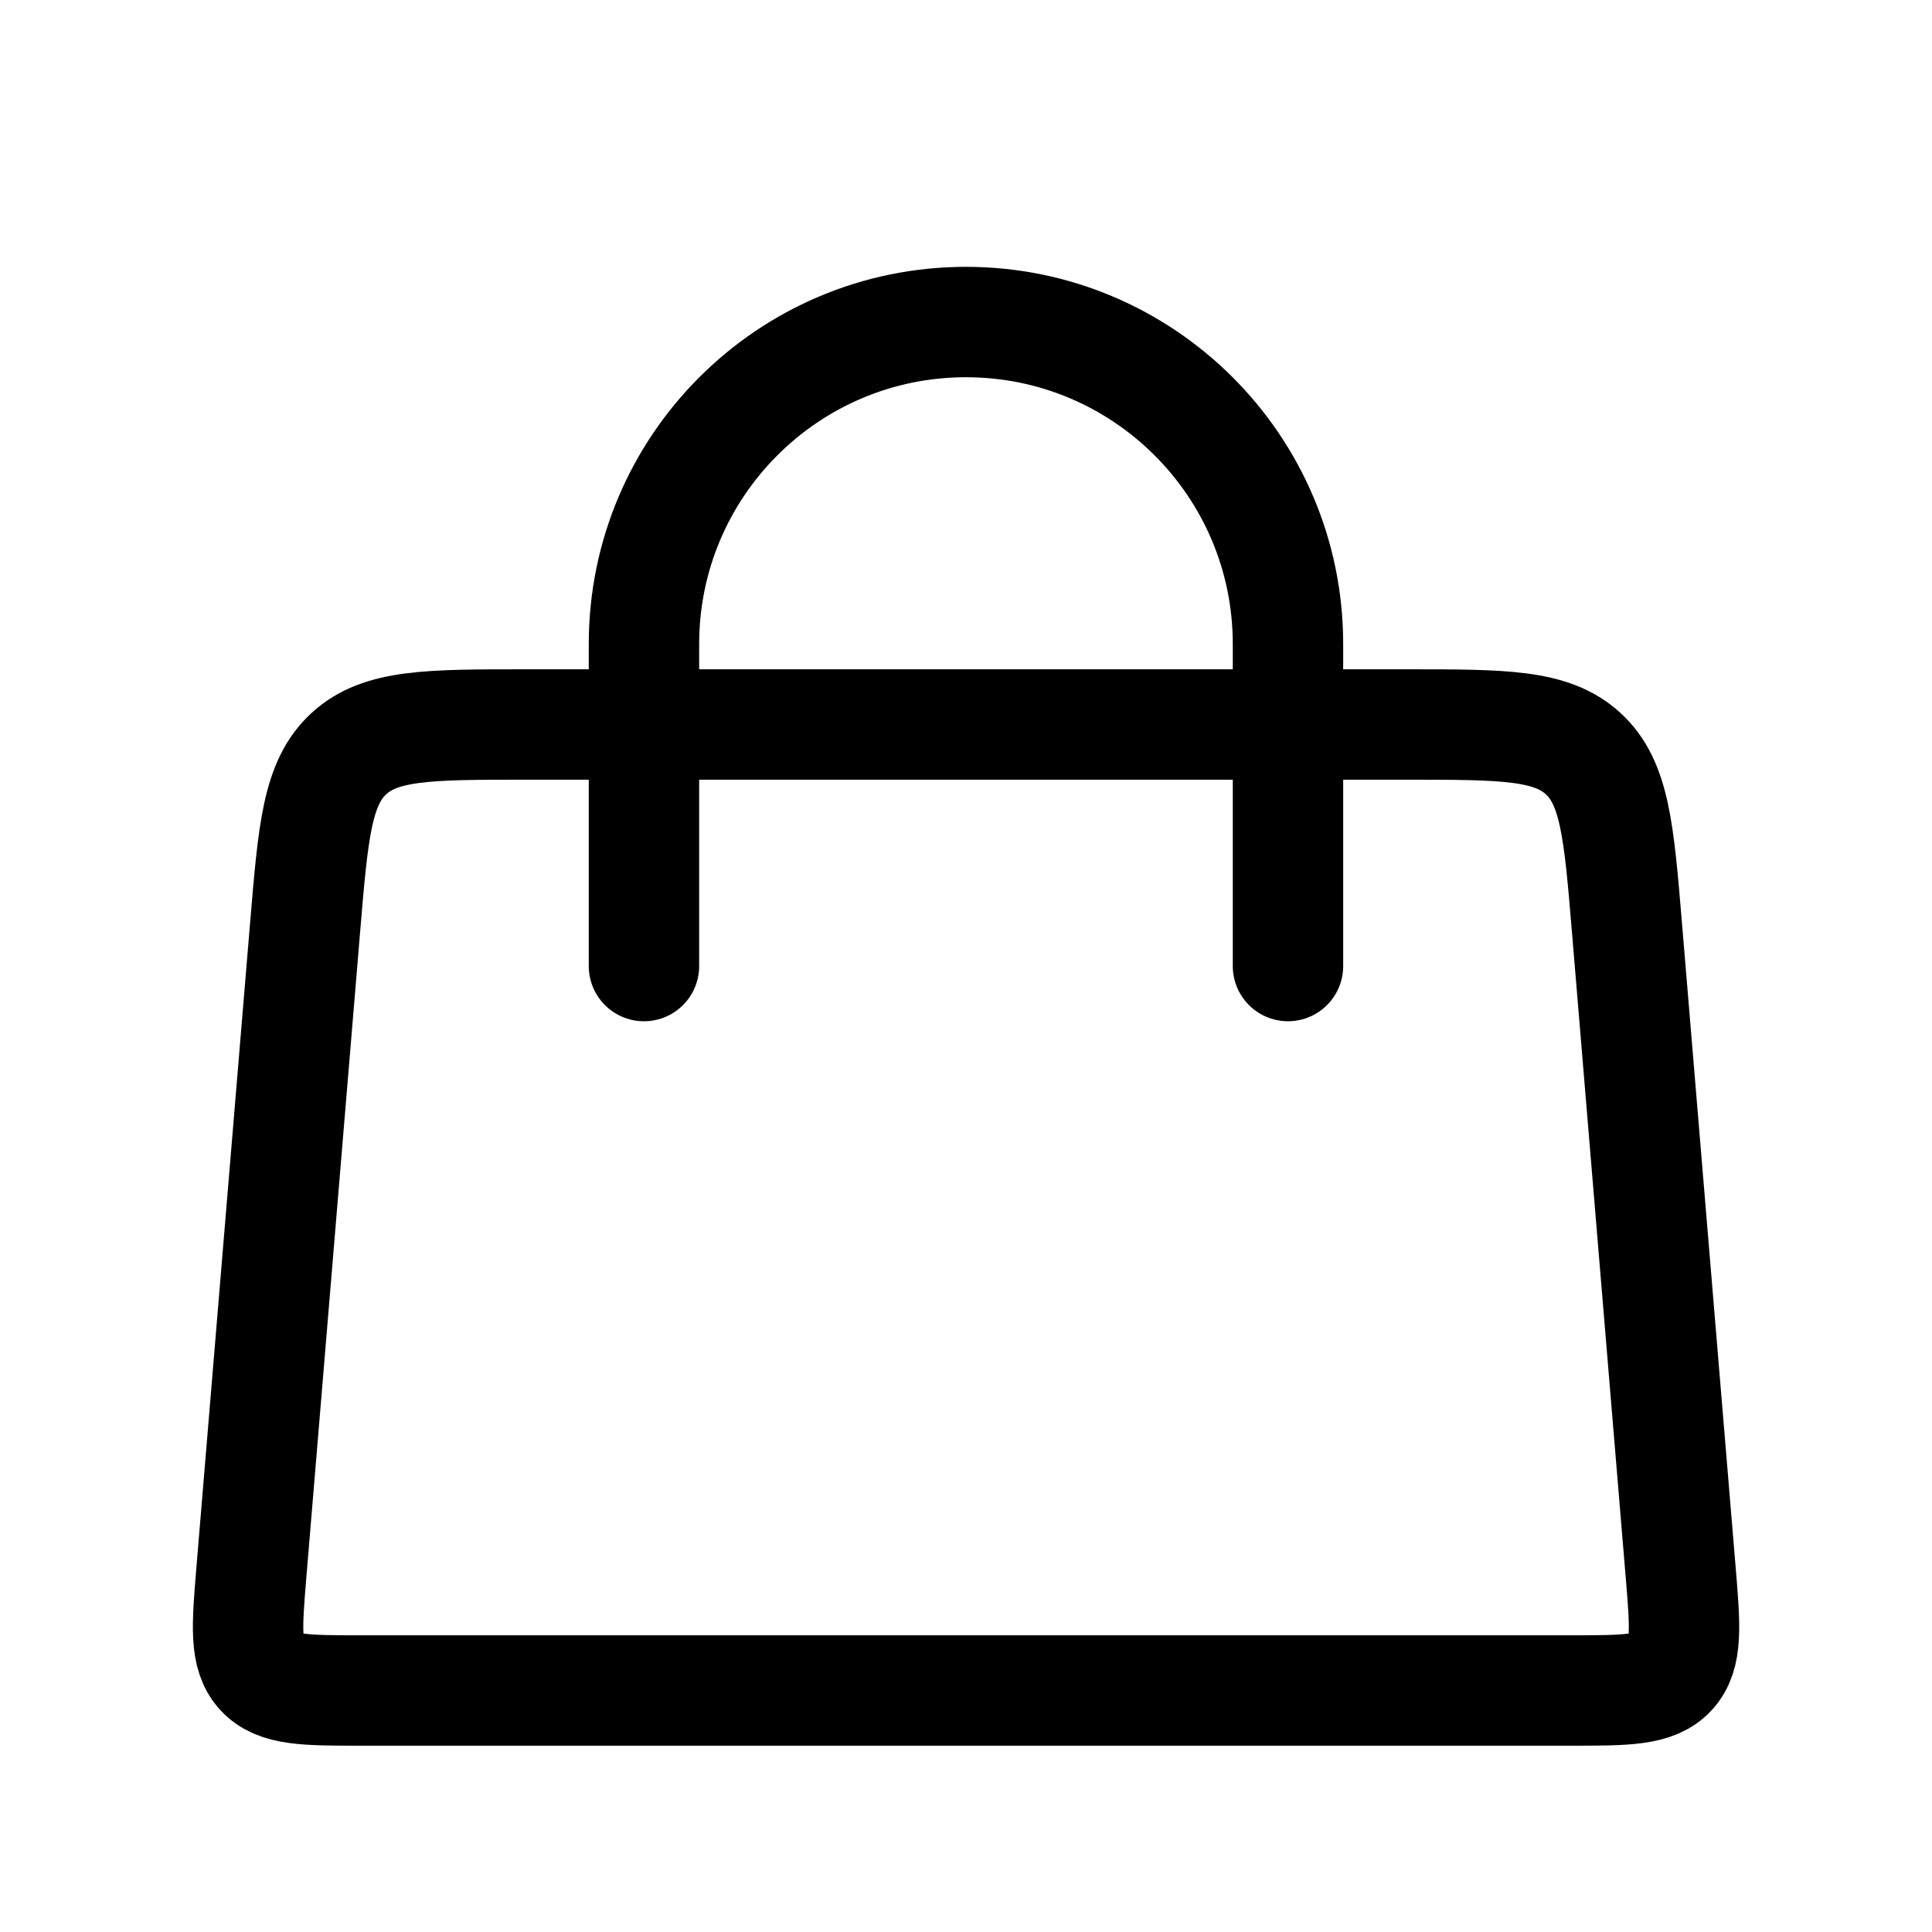
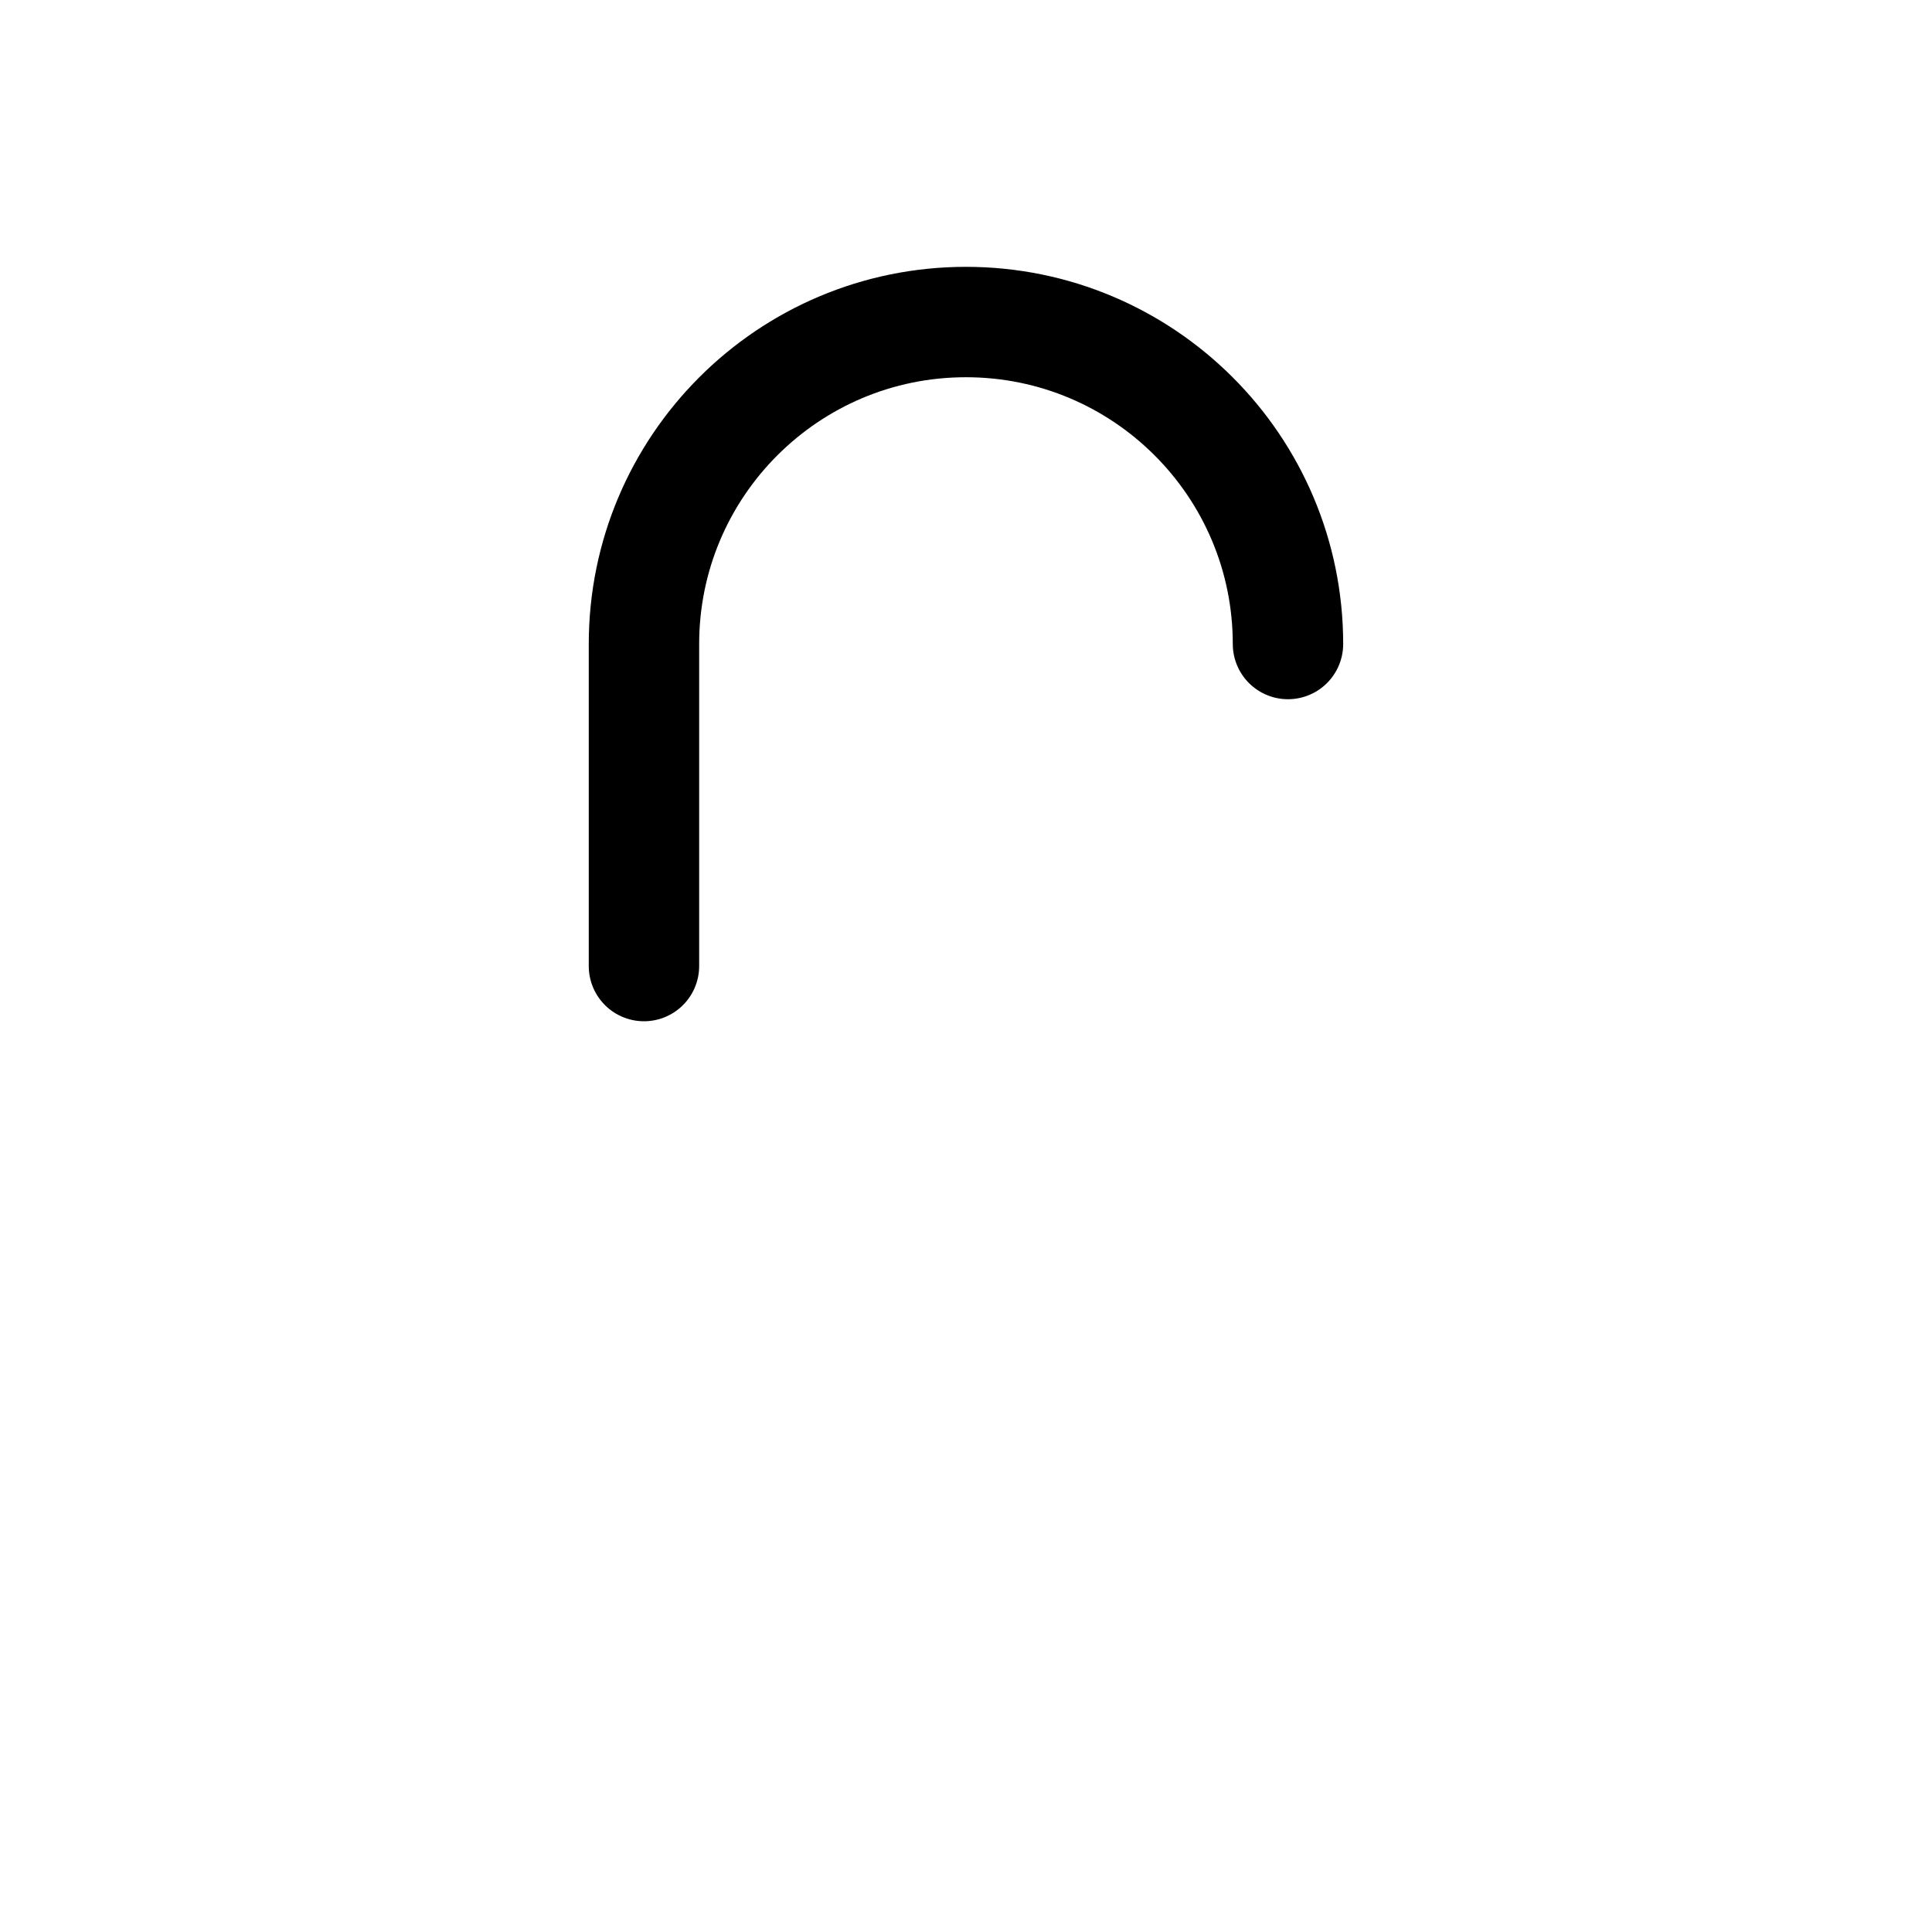
<svg xmlns="http://www.w3.org/2000/svg" width="35" height="35" viewBox="0 0 35 35" fill="none">
-   <path d="M11.666 17.501V11.667C11.666 8.446 14.278 5.834 17.499 5.834C20.721 5.834 23.333 8.446 23.333 11.667V17.501" stroke="black" stroke-width="2" stroke-linecap="round" />
-   <path d="M5.528 16.793C5.673 15.052 5.746 14.181 6.32 13.653C6.894 13.125 7.768 13.125 9.515 13.125H25.487C27.234 13.125 28.107 13.125 28.681 13.653C29.255 14.181 29.328 15.052 29.473 16.793L30.445 28.459C30.53 29.472 30.572 29.979 30.275 30.302C29.978 30.625 29.469 30.625 28.452 30.625H6.549C5.532 30.625 5.024 30.625 4.727 30.302C4.43 29.979 4.472 29.472 4.556 28.459L5.528 16.793Z" stroke="black" stroke-width="2" />
+   <path d="M11.666 17.501V11.667C11.666 8.446 14.278 5.834 17.499 5.834C20.721 5.834 23.333 8.446 23.333 11.667" stroke="black" stroke-width="2" stroke-linecap="round" />
</svg>